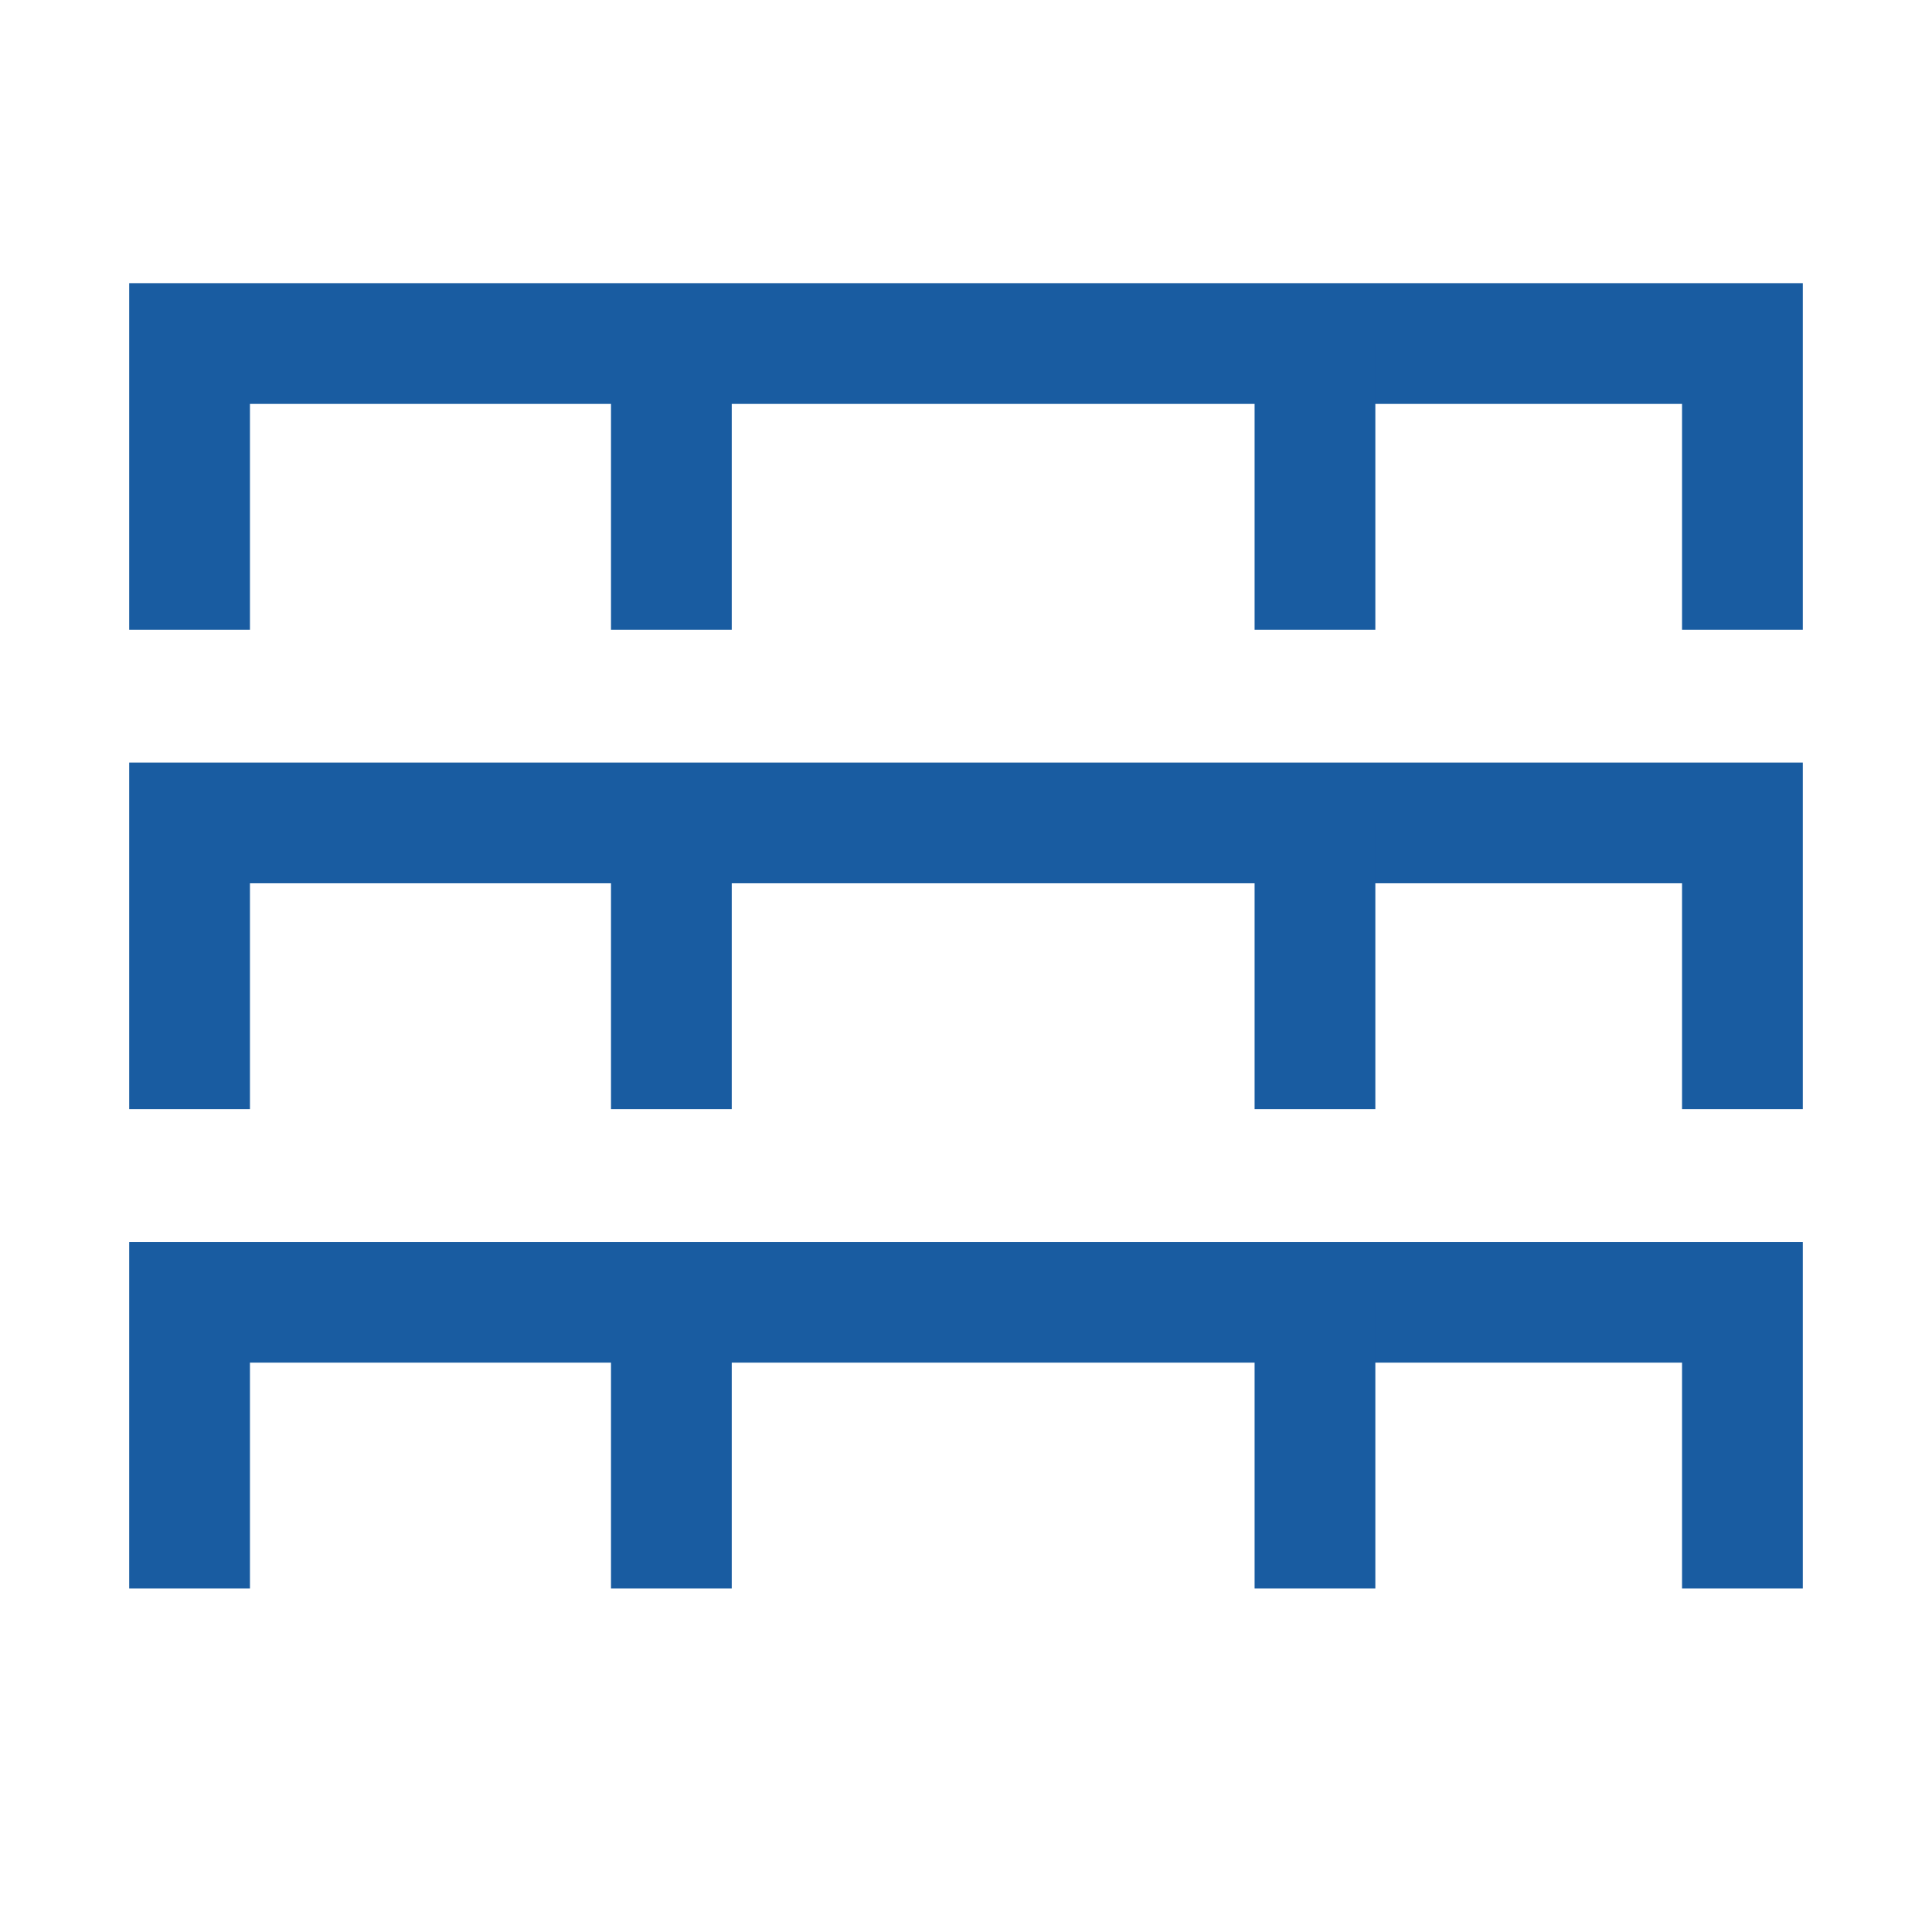
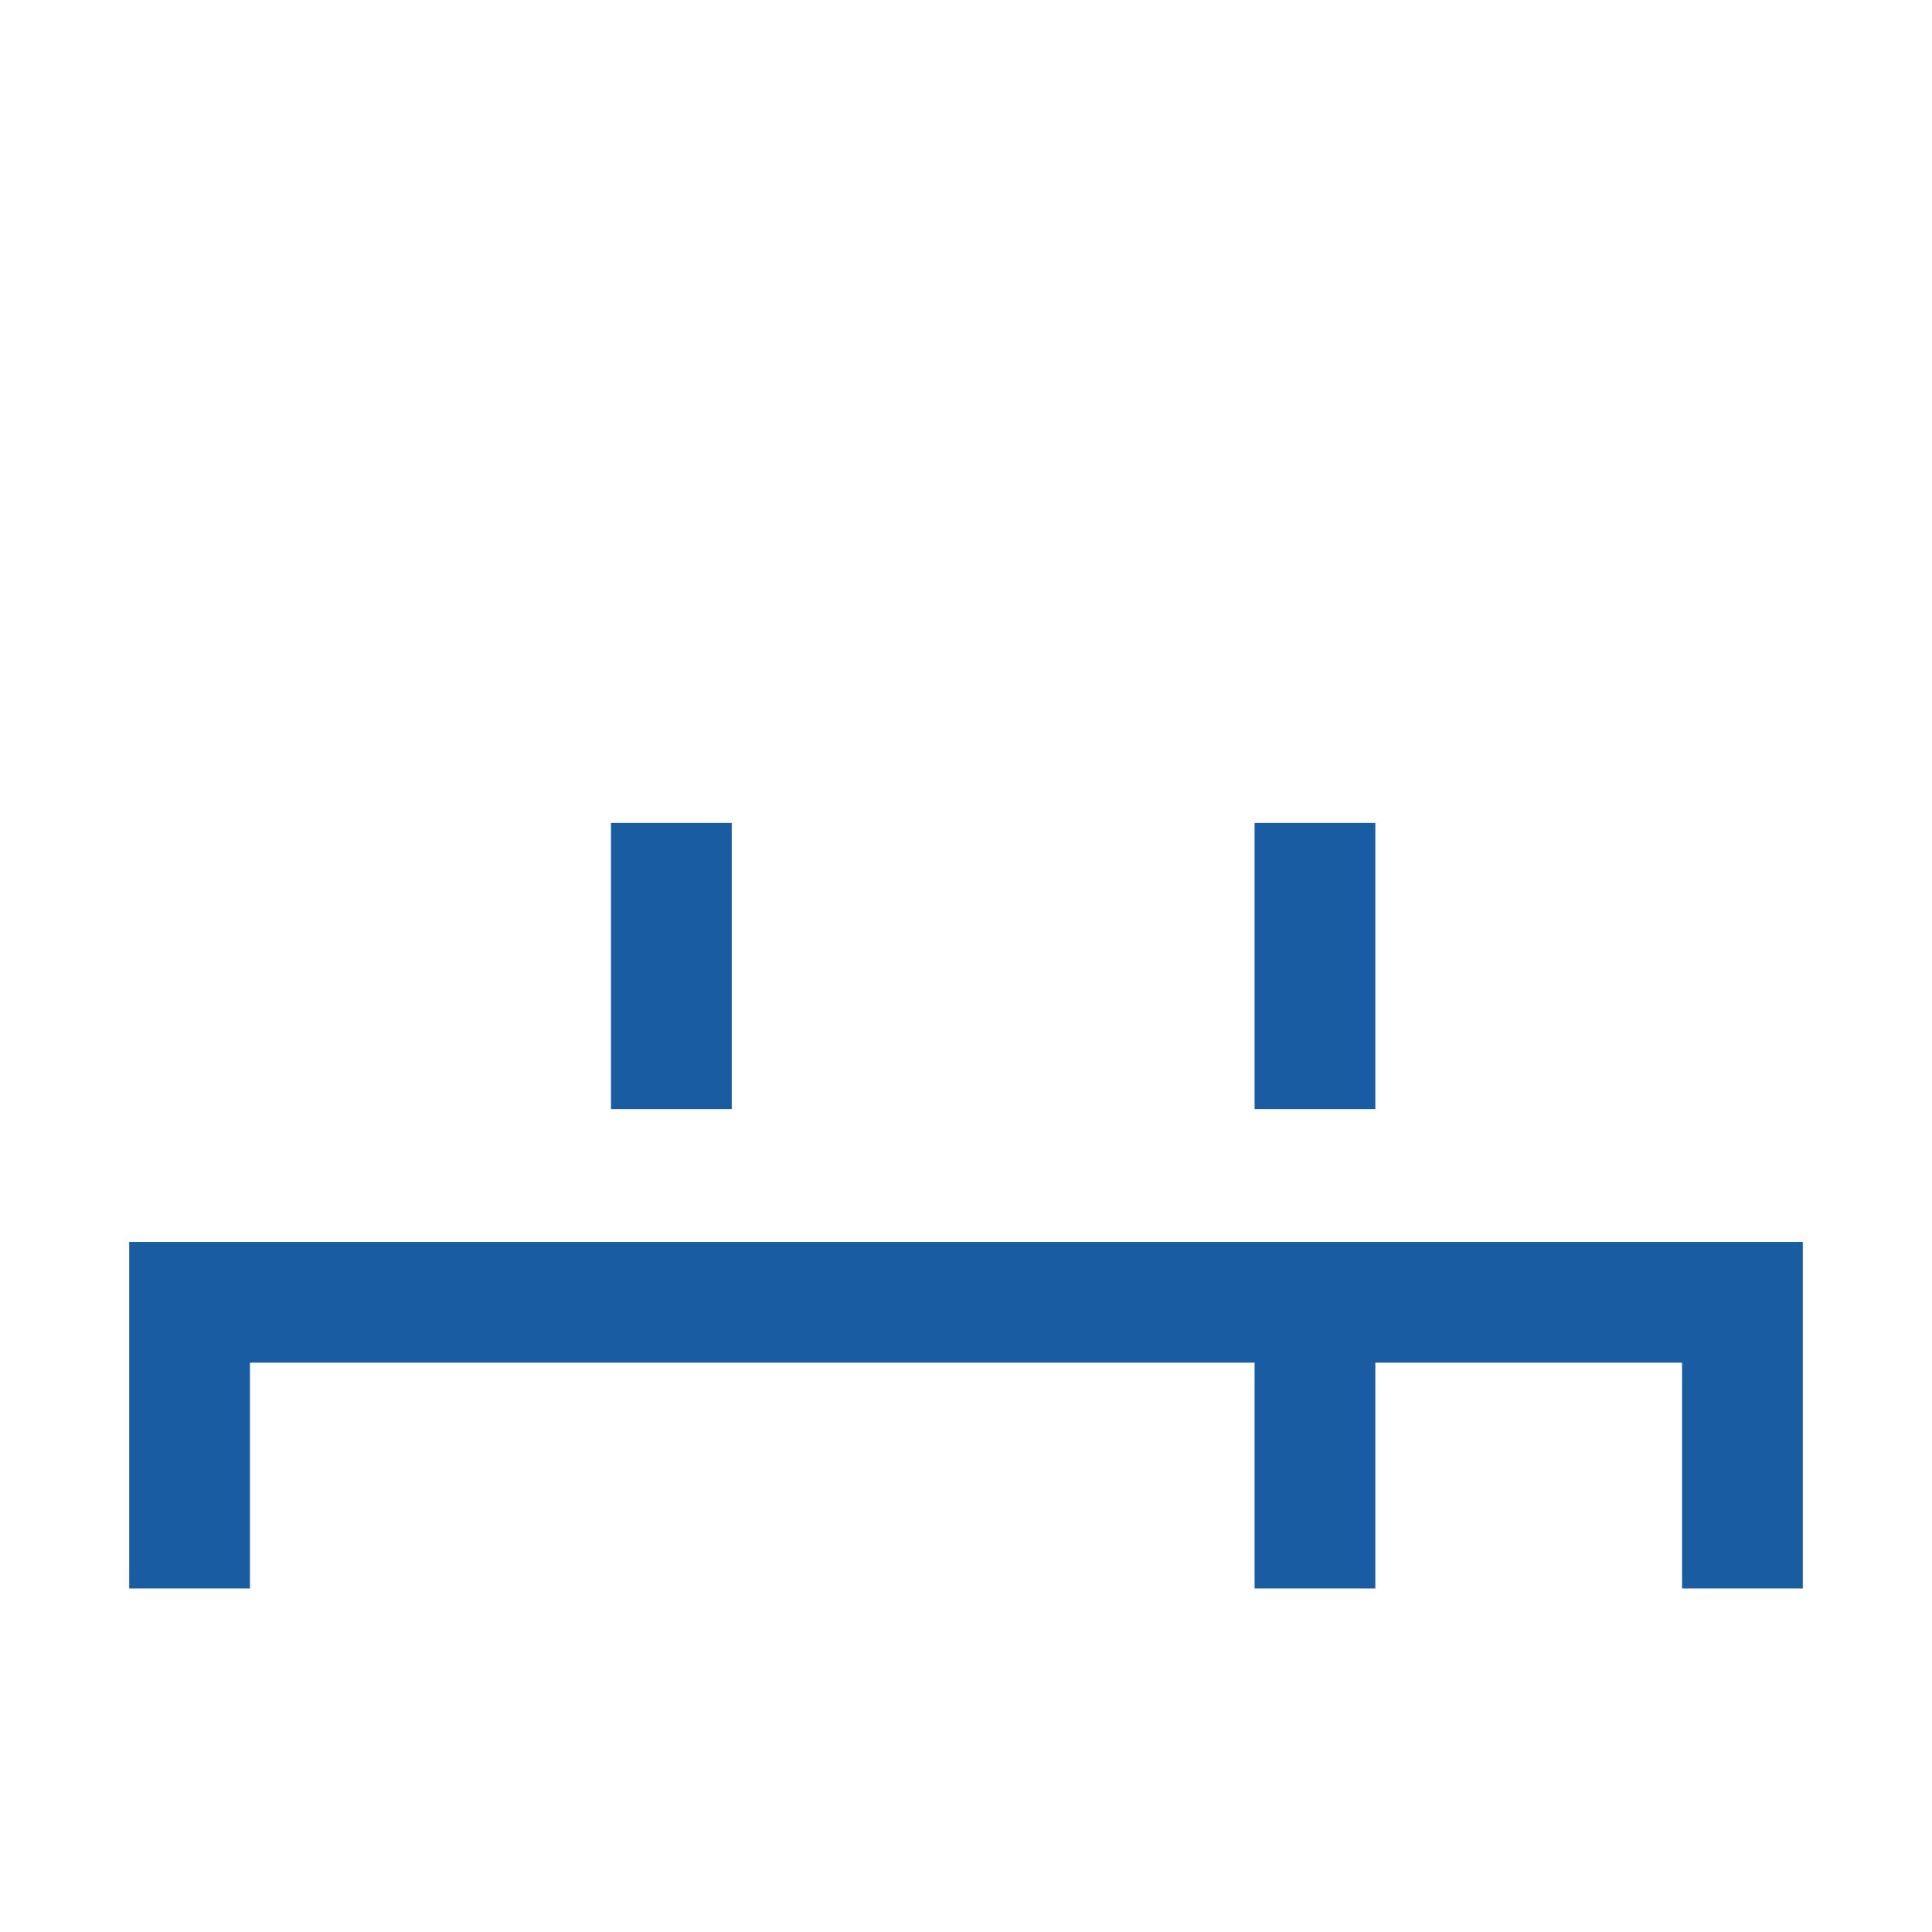
<svg xmlns="http://www.w3.org/2000/svg" width="32" height="32" viewBox="0 0 32 32" fill="none">
  <path d="M3.14 26.31V21.57H28.86V26.31" stroke="#195CA1" stroke-width="2" stroke-miterlimit="10" />
-   <path d="M11.12 21.57V26.31" stroke="#195CA1" stroke-width="2" stroke-miterlimit="10" />
  <path d="M21.78 21.57V26.31" stroke="#195CA1" stroke-width="2" stroke-miterlimit="10" />
-   <path d="M3.14 18.37V13.63H28.86V18.37" stroke="#195CA1" stroke-width="2" stroke-miterlimit="10" />
  <path d="M11.12 13.63V18.37" stroke="#195CA1" stroke-width="2" stroke-miterlimit="10" />
  <path d="M21.78 13.63V18.37" stroke="#195CA1" stroke-width="2" stroke-miterlimit="10" />
-   <path d="M3.14 10.43V5.69H28.86V10.43" stroke="#195CA1" stroke-width="2" stroke-miterlimit="10" />
-   <path d="M11.12 5.69V10.43" stroke="#195CA1" stroke-width="2" stroke-miterlimit="10" />
-   <path d="M21.78 5.69V10.43" stroke="#195CA1" stroke-width="2" stroke-miterlimit="10" />
</svg>